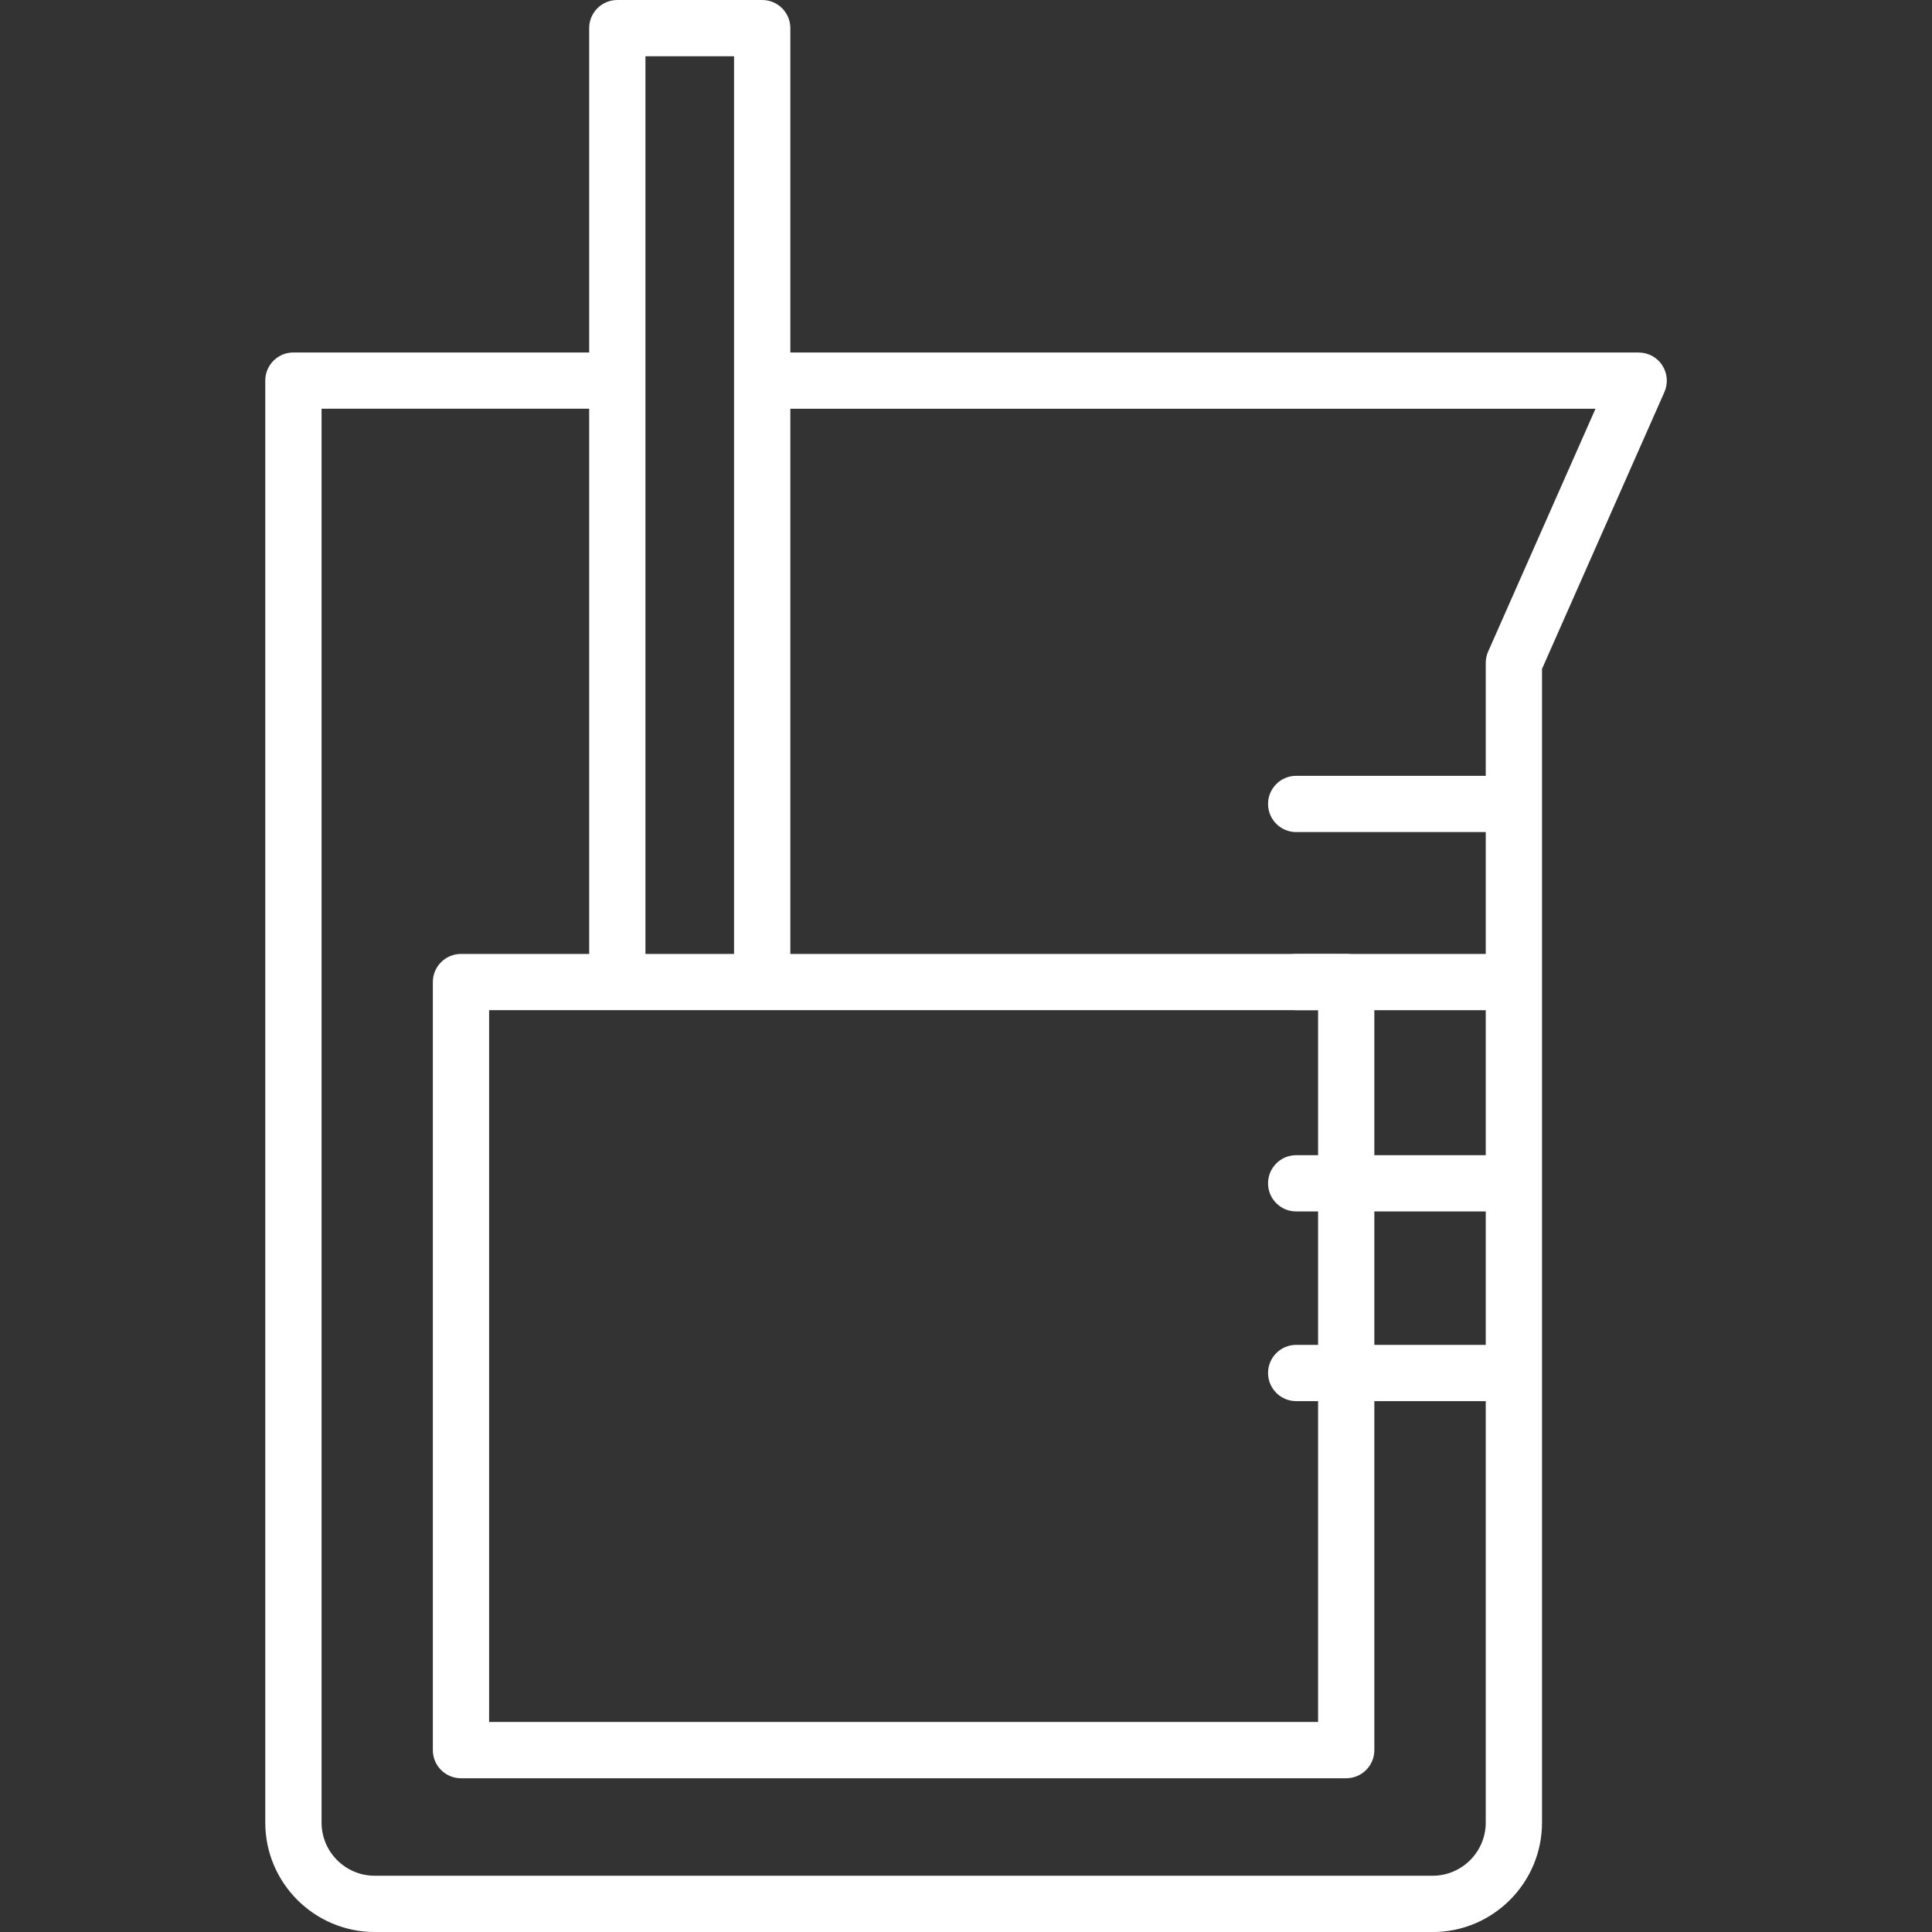
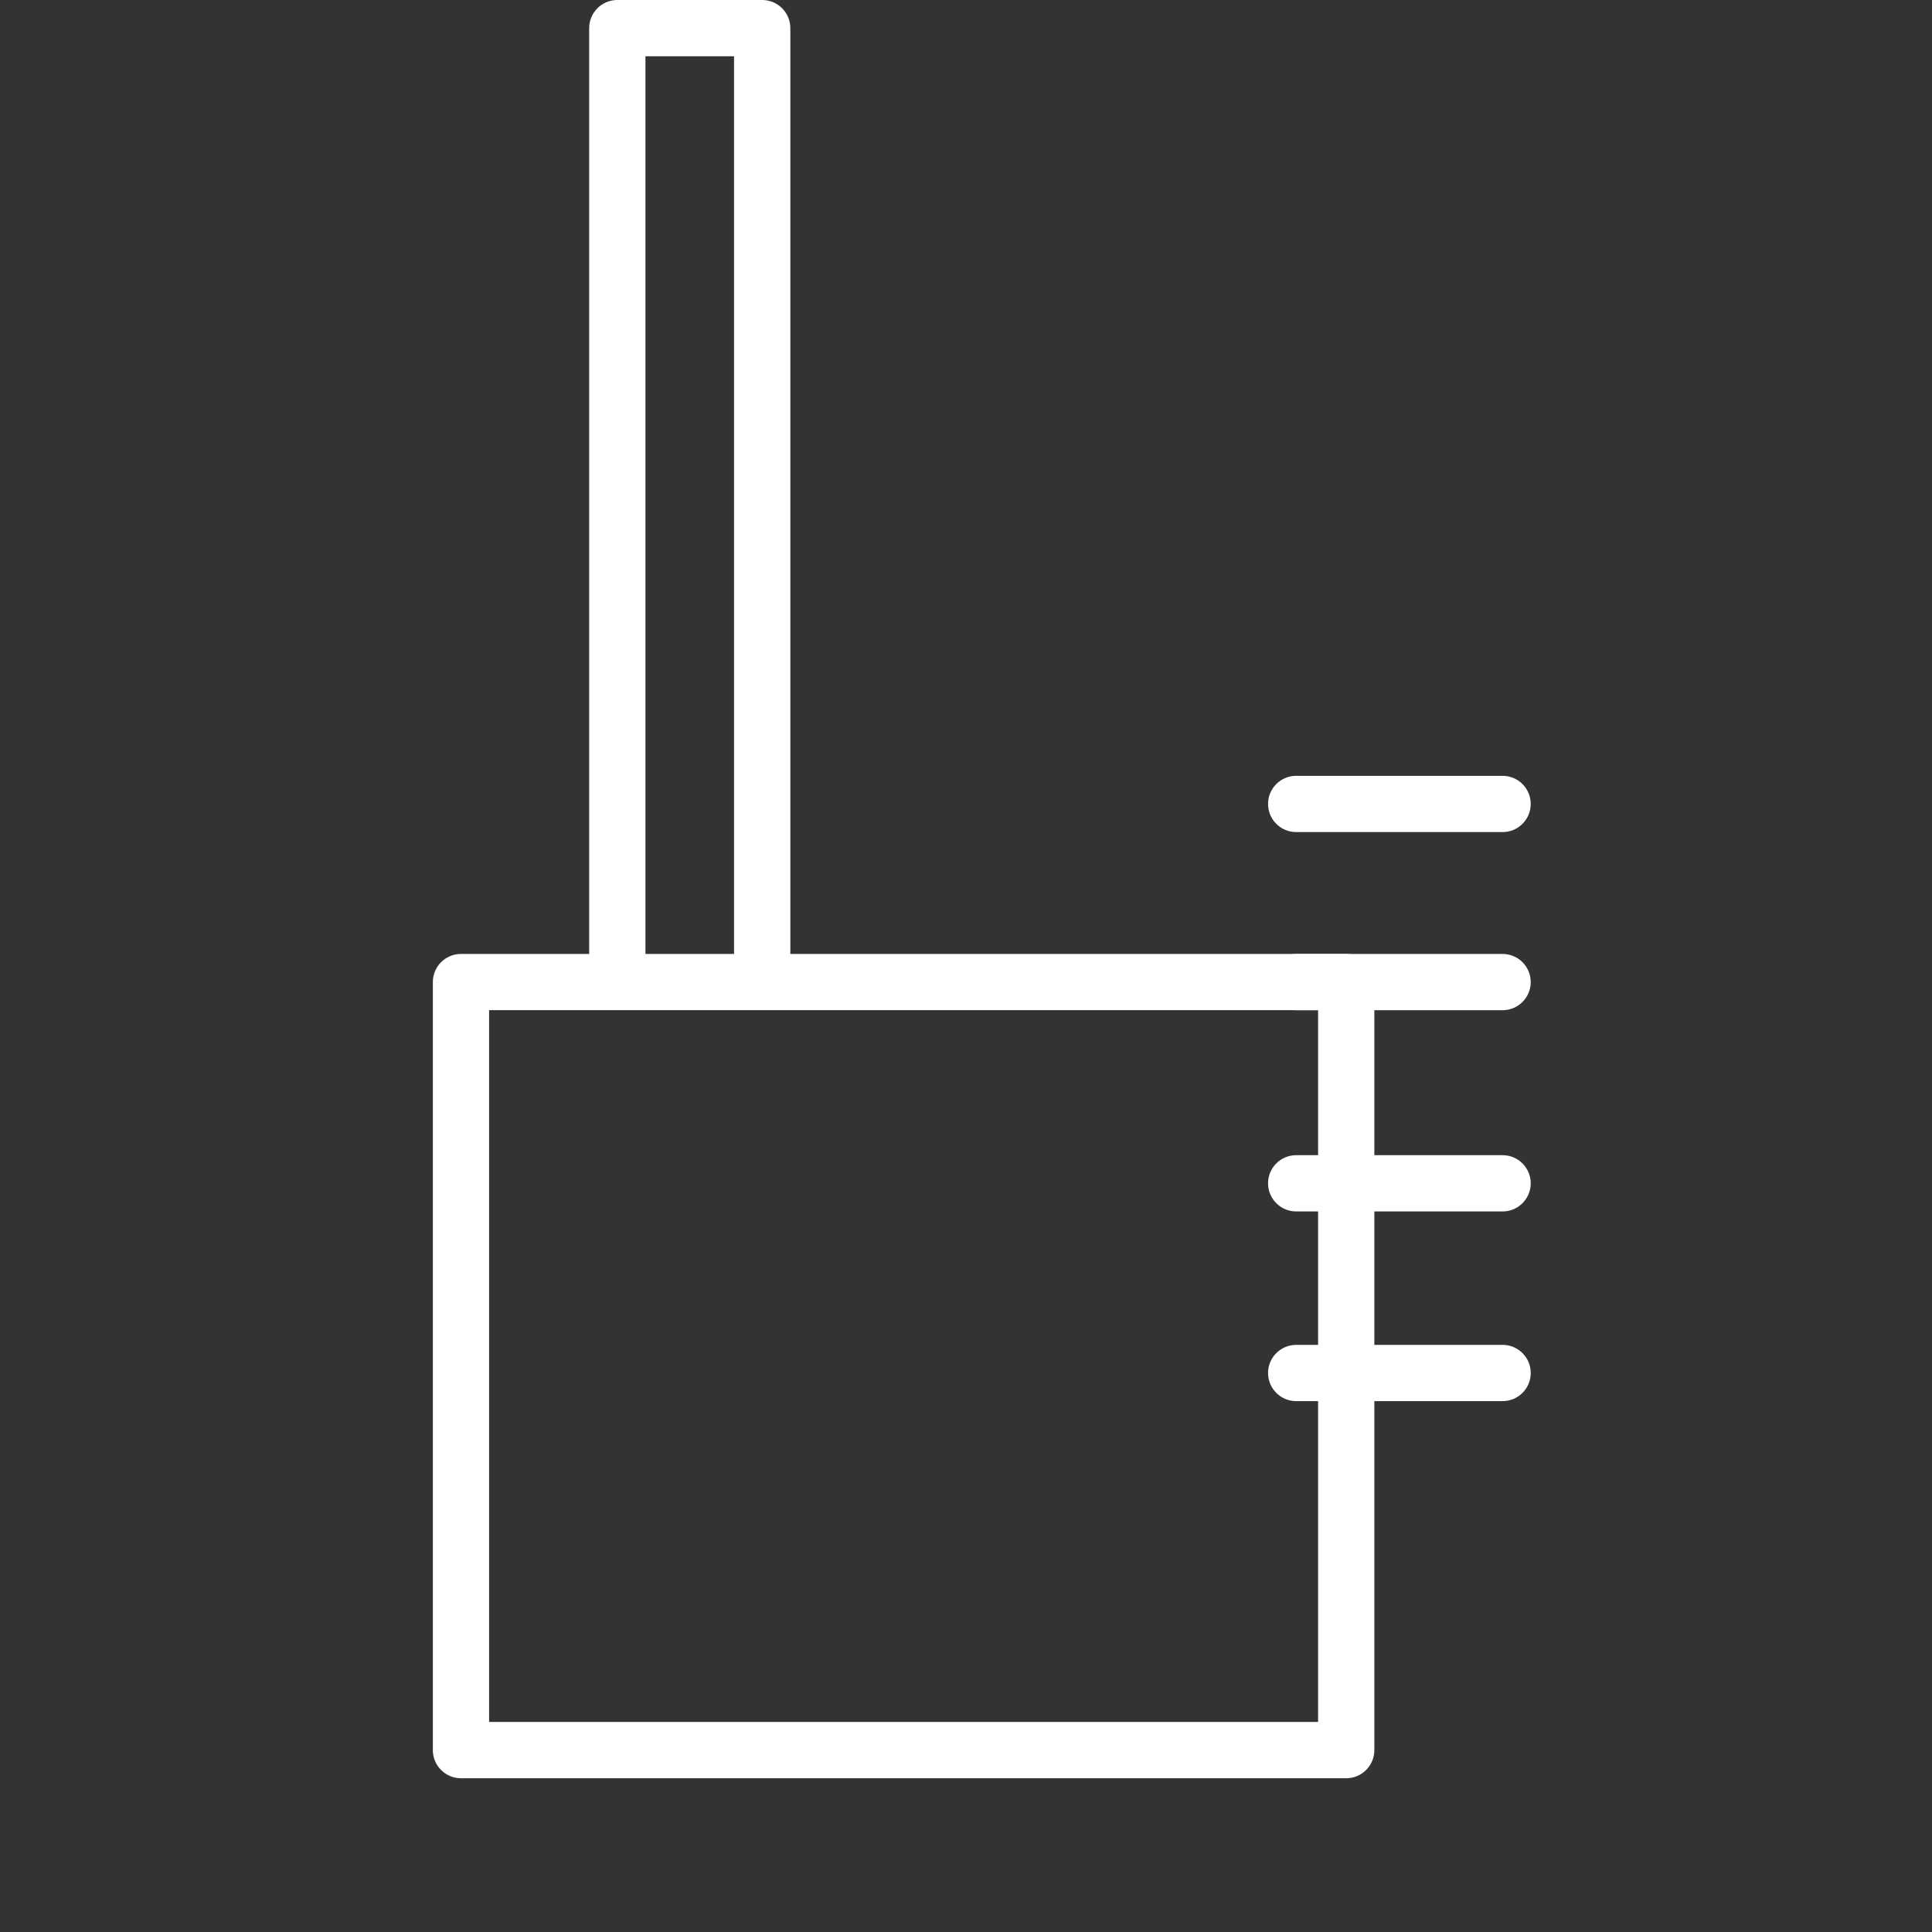
<svg xmlns="http://www.w3.org/2000/svg" id="Layer_1" data-name="Layer 1" width="500" height="500" viewBox="0 0 500 500">
  <rect x="0" y="0" width="500" height="500" fill="#333333" stroke="none" />
  <defs>
    <style>
      .cls-1 {
        fill: #fff;
        stroke-width: 0px;
      }
    </style>
  </defs>
  <g id="g2836">
    <g id="g2842">
      <g id="path2844">
-         <path class="cls-1" d="M370.73,500H96.97c-15.62,0-28.32-12.7-28.32-28.32V98.5c0-4.02,3.26-7.28,7.28-7.28h81.81c4.02,0,7.28,3.26,7.28,7.28s-3.26,7.28-7.28,7.28h-74.52v365.9c0,7.59,6.17,13.76,13.76,13.76h273.77c7.58,0,13.76-6.17,13.76-13.76V171.56c0-1.01.21-2.02.62-2.94l27.78-62.83h-214.14c-4.02,0-7.28-3.26-7.28-7.28s3.26-7.28,7.28-7.28h225.32c2.46,0,4.76,1.24,6.1,3.31,1.34,2.06,1.55,4.67.56,6.92l-31.68,71.65v298.58c0,15.62-12.7,28.32-28.32,28.32Z" />
-       </g>
+         </g>
    </g>
    <g id="g2846">
      <g id="path2848">
        <path class="cls-1" d="M197.25,260.24c-4.02,0-7.28-3.26-7.28-7.28V14.56h-22.93v238.4c0,4.02-3.26,7.28-7.28,7.28s-7.28-3.26-7.28-7.28V7.28c0-4.02,3.26-7.28,7.28-7.28h37.5c4.02,0,7.28,3.26,7.28,7.28v245.68c0,4.02-3.26,7.28-7.28,7.28Z" />
      </g>
    </g>
    <g id="path2850">
      <path class="cls-1" d="M348.4,460.21H119.3c-4.02,0-7.28-3.26-7.28-7.28v-198.77c0-4.02,3.26-7.28,7.28-7.28h229.1c4.02,0,7.28,3.26,7.28,7.28v198.77c0,4.02-3.26,7.28-7.28,7.28ZM126.58,445.64h214.54v-184.21H126.58v184.21Z" />
    </g>
    <g id="g2852">
      <g id="path2854">
        <path class="cls-1" d="M388.87,215.34h-53.42c-4.02,0-7.28-3.26-7.28-7.28s3.26-7.28,7.28-7.28h53.42c4.02,0,7.28,3.26,7.28,7.28s-3.26,7.28-7.28,7.28Z" />
      </g>
    </g>
    <g id="g2856">
      <g id="path2858">
        <path class="cls-1" d="M388.87,261.44h-53.42c-4.02,0-7.28-3.26-7.28-7.28s3.26-7.28,7.28-7.28h53.42c4.02,0,7.28,3.26,7.28,7.28s-3.26,7.28-7.28,7.28Z" />
      </g>
    </g>
    <g id="g2860">
      <g id="path2862">
        <path class="cls-1" d="M388.87,313.52h-53.42c-4.02,0-7.28-3.26-7.28-7.28s3.26-7.28,7.28-7.28h53.42c4.02,0,7.28,3.26,7.28,7.28s-3.26,7.28-7.28,7.28Z" />
      </g>
    </g>
    <g id="g2864">
      <g id="path2866">
        <path class="cls-1" d="M388.87,362.61h-53.42c-4.02,0-7.28-3.26-7.28-7.28s3.26-7.28,7.28-7.28h53.42c4.02,0,7.28,3.26,7.28,7.28s-3.26,7.28-7.28,7.28Z" />
      </g>
    </g>
  </g>
</svg>